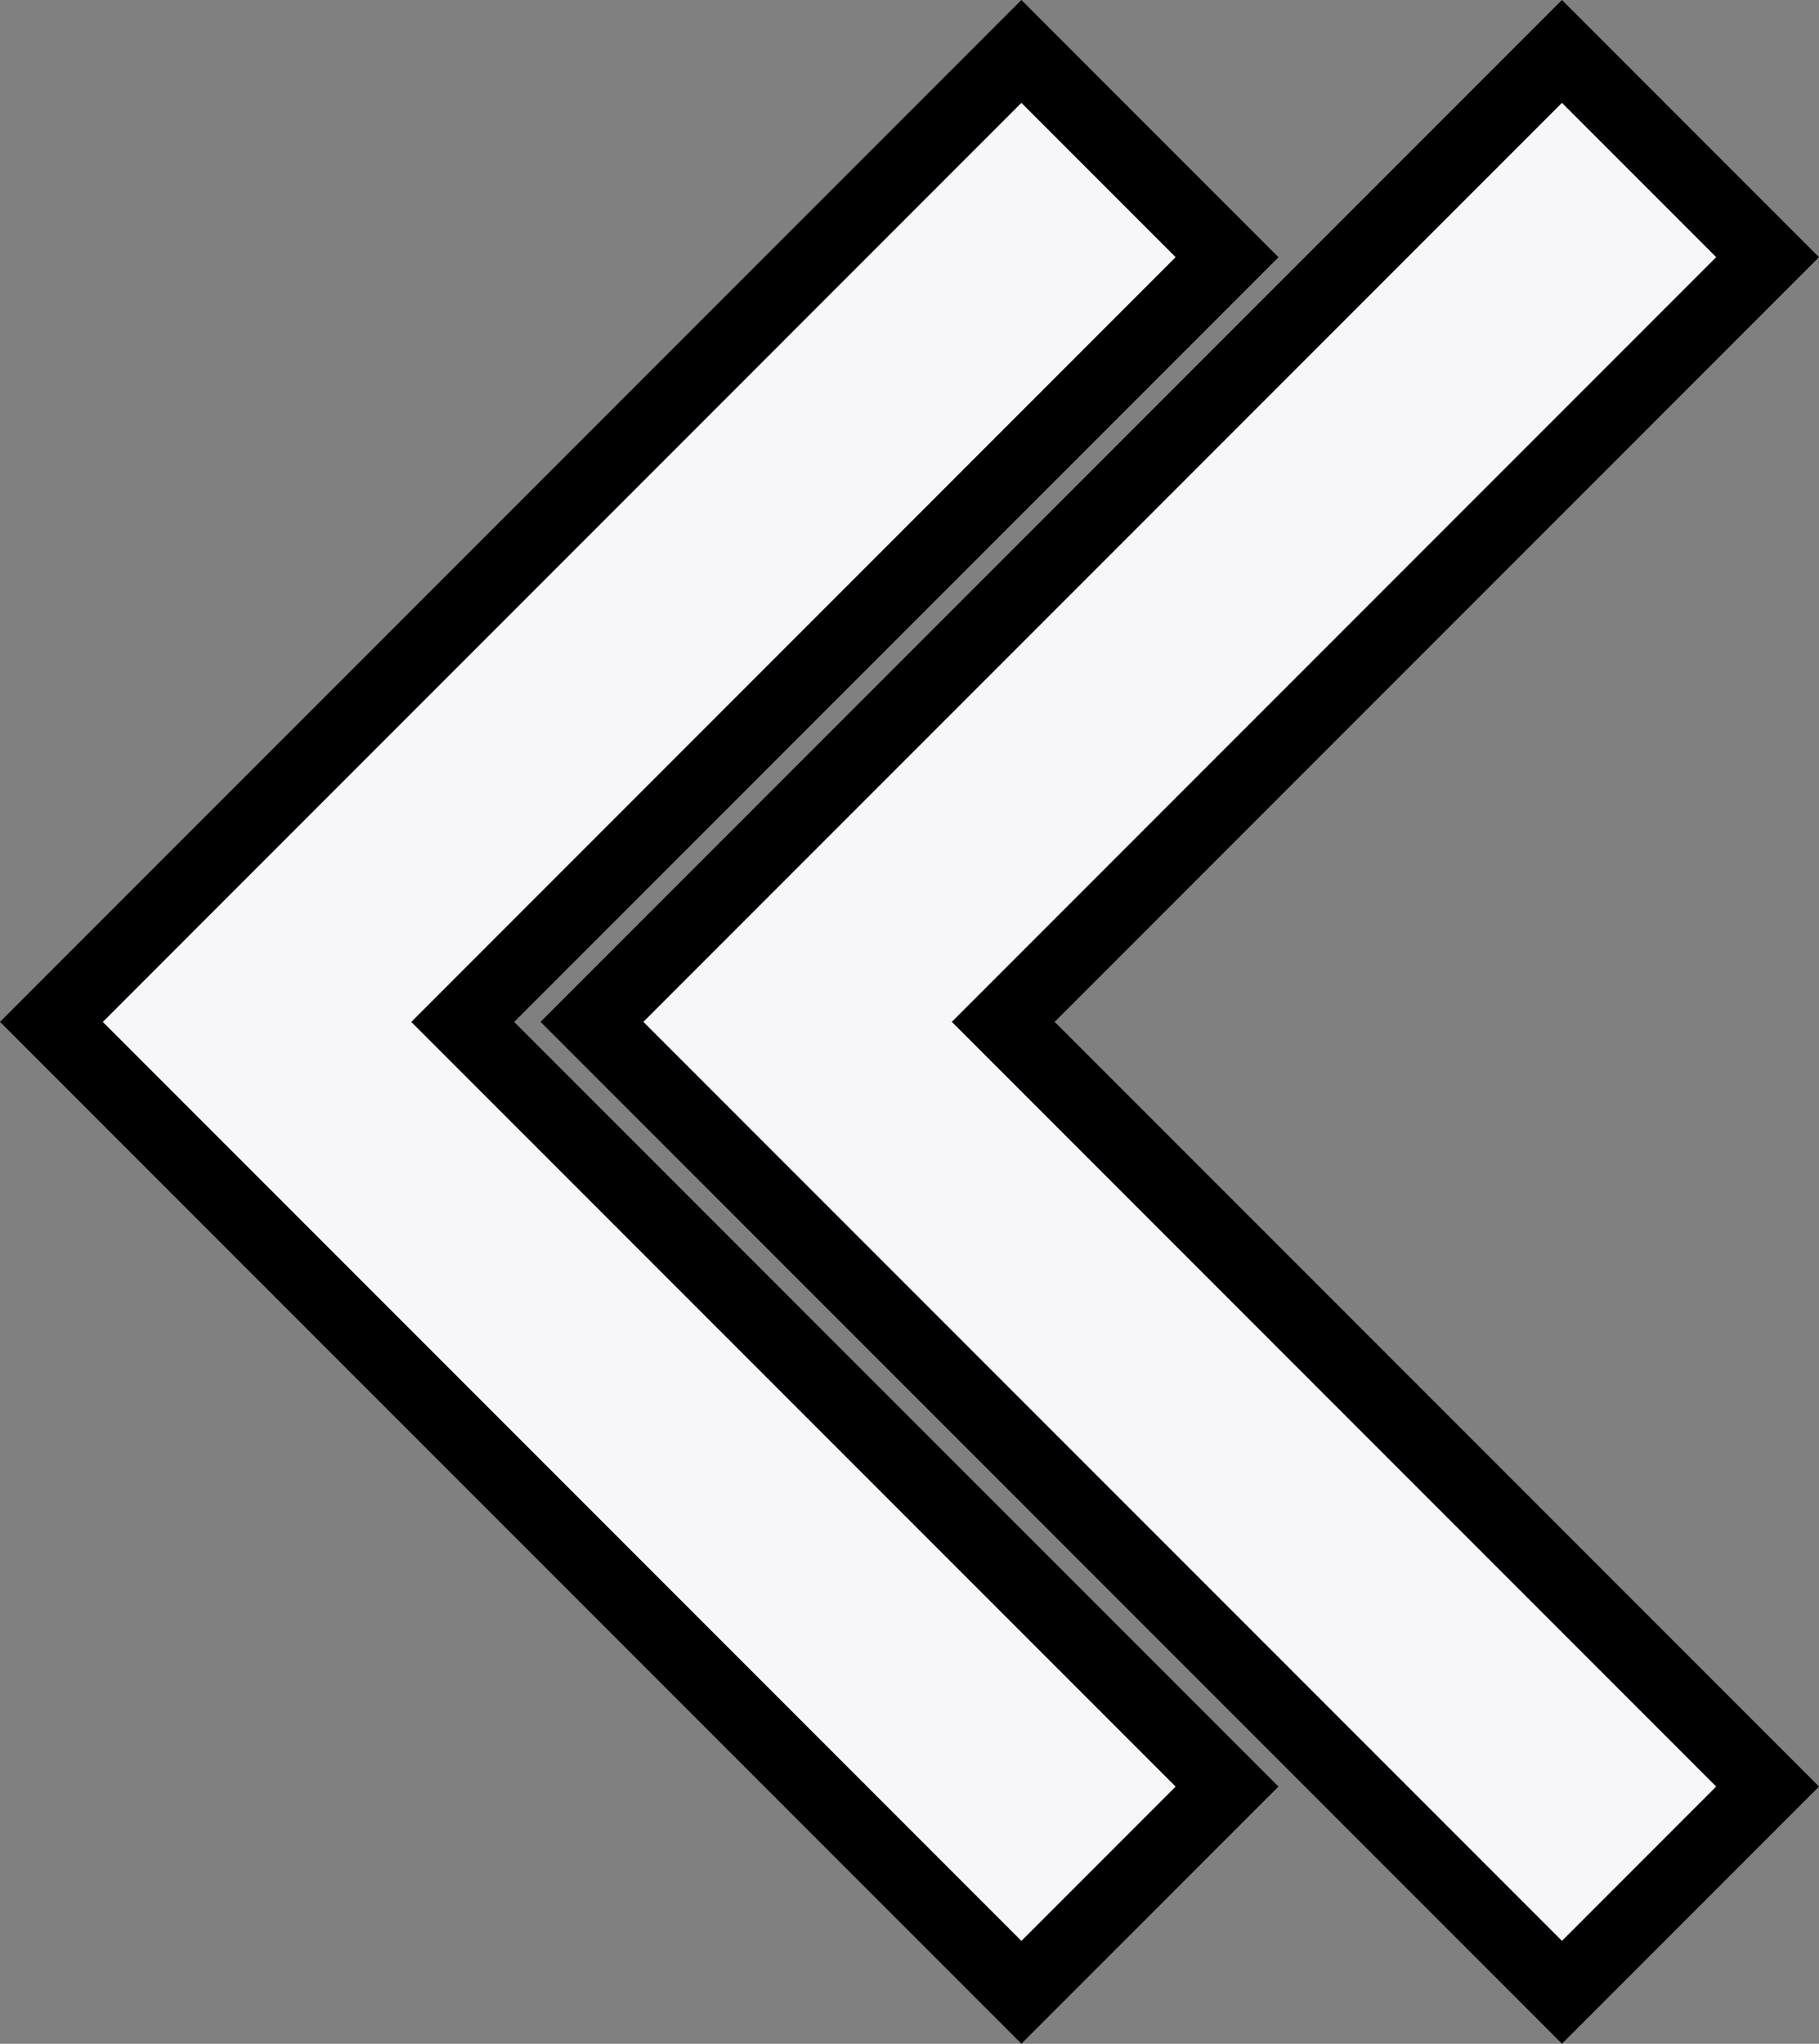
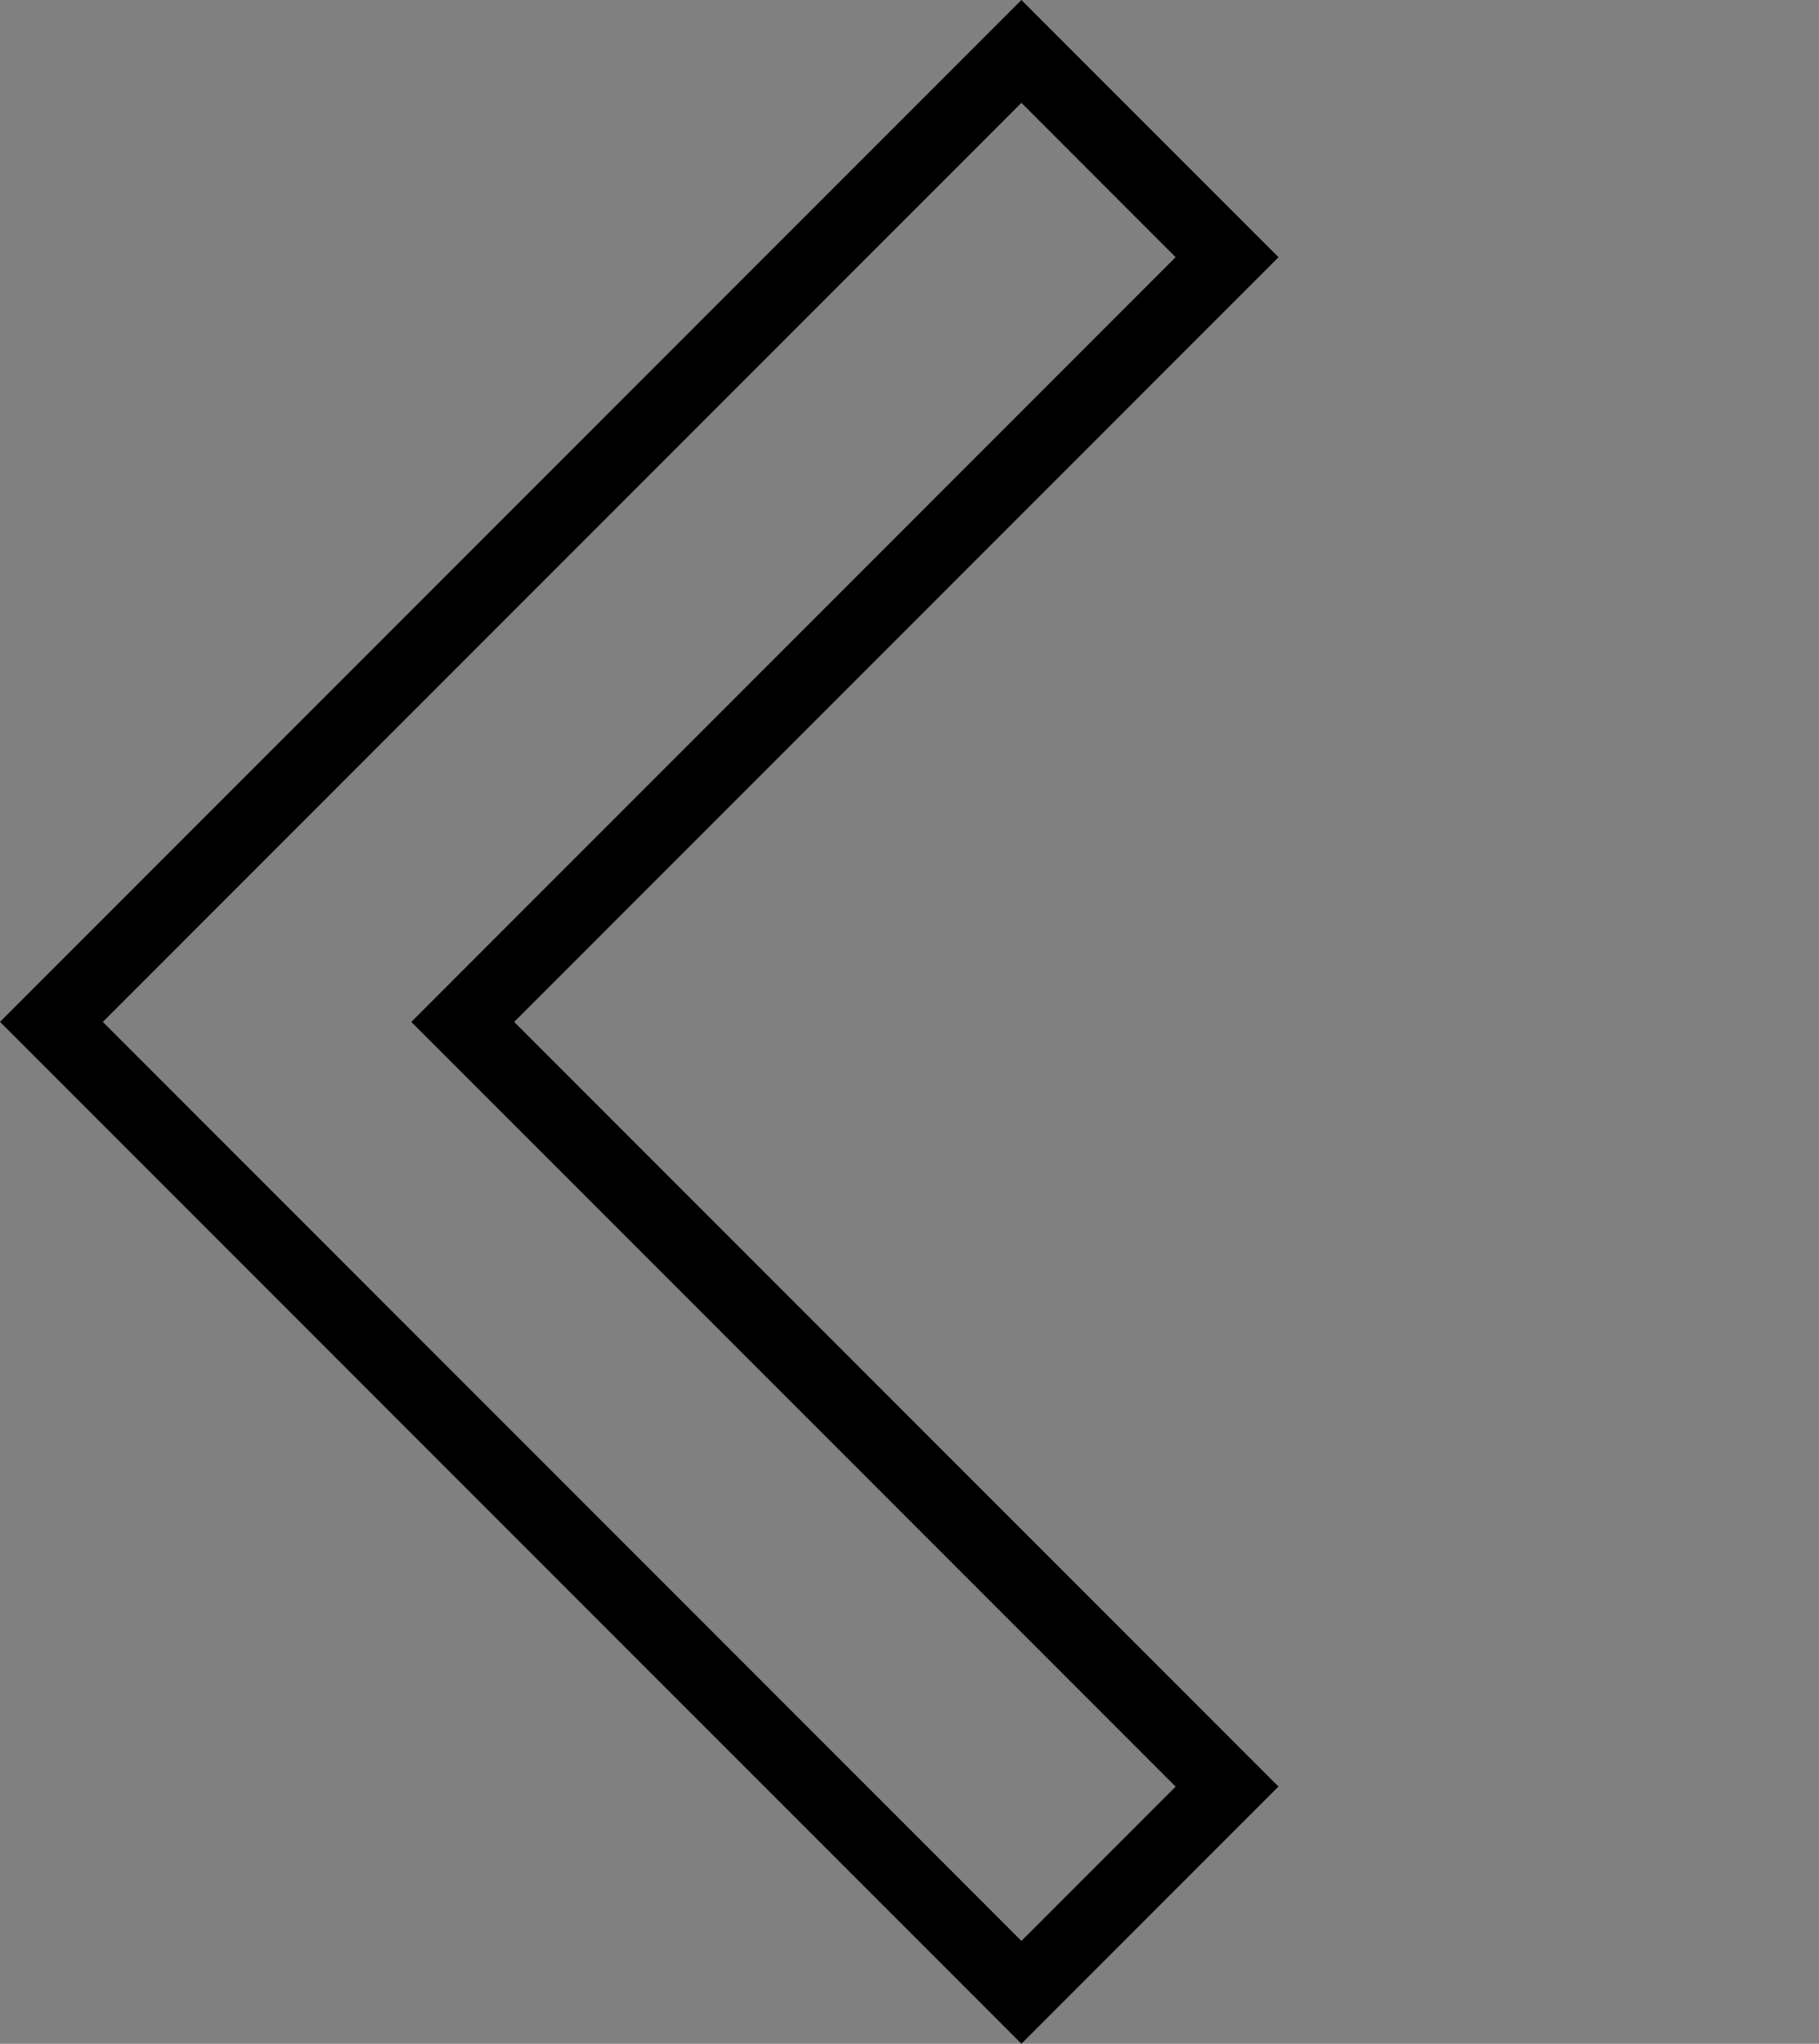
<svg xmlns="http://www.w3.org/2000/svg" id="b" data-name="레이어 2" width="25.016" height="28.095" viewBox="0 0 25.016 28.095">
  <rect x="0" y="0" width="25.016" height="28.095" fill="#808080" stroke="none" />
  <g id="c" data-name="레이어 1">
    <g>
      <g>
-         <polygon points=".707 14.047 14.047 .707 16.875 3.536 6.363 14.047 16.875 24.56 14.047 27.388 .707 14.047" fill="#f7f7f9" stroke-width="0" />
        <path d="M14.047,1.414l2.121,2.121L5.656,14.048l10.512,10.512-2.121,2.121L1.414,14.048,14.047,1.414M14.047,0l-.707.707L.707,13.34l-.707.707.707.707,12.633,12.633.707.707.707-.707,2.121-2.121.707-.707-.707-.707L7.071,14.048l9.805-9.805.707-.707-.707-.707-2.121-2.121-.707-.707h0Z" stroke-width="0" />
      </g>
      <g>
-         <polygon points="8.141 14.047 21.48 .707 24.308 3.536 13.797 14.047 24.308 24.56 21.48 27.388 8.141 14.047" fill="#f7f7f9" stroke-width="0" />
-         <path d="M21.481,1.414l2.121,2.121-10.512,10.512,10.512,10.512-2.121,2.121-12.633-12.633L21.481,1.414M21.481,0l-.707.707-12.633,12.633-.707.707.707.707,12.633,12.633.707.707.707-.707,2.121-2.121.707-.707-.707-.707-9.805-9.805,9.805-9.805.707-.707-.707-.707-2.121-2.121-.707-.707h0Z" stroke-width="0" />
-       </g>
+         </g>
    </g>
  </g>
</svg>